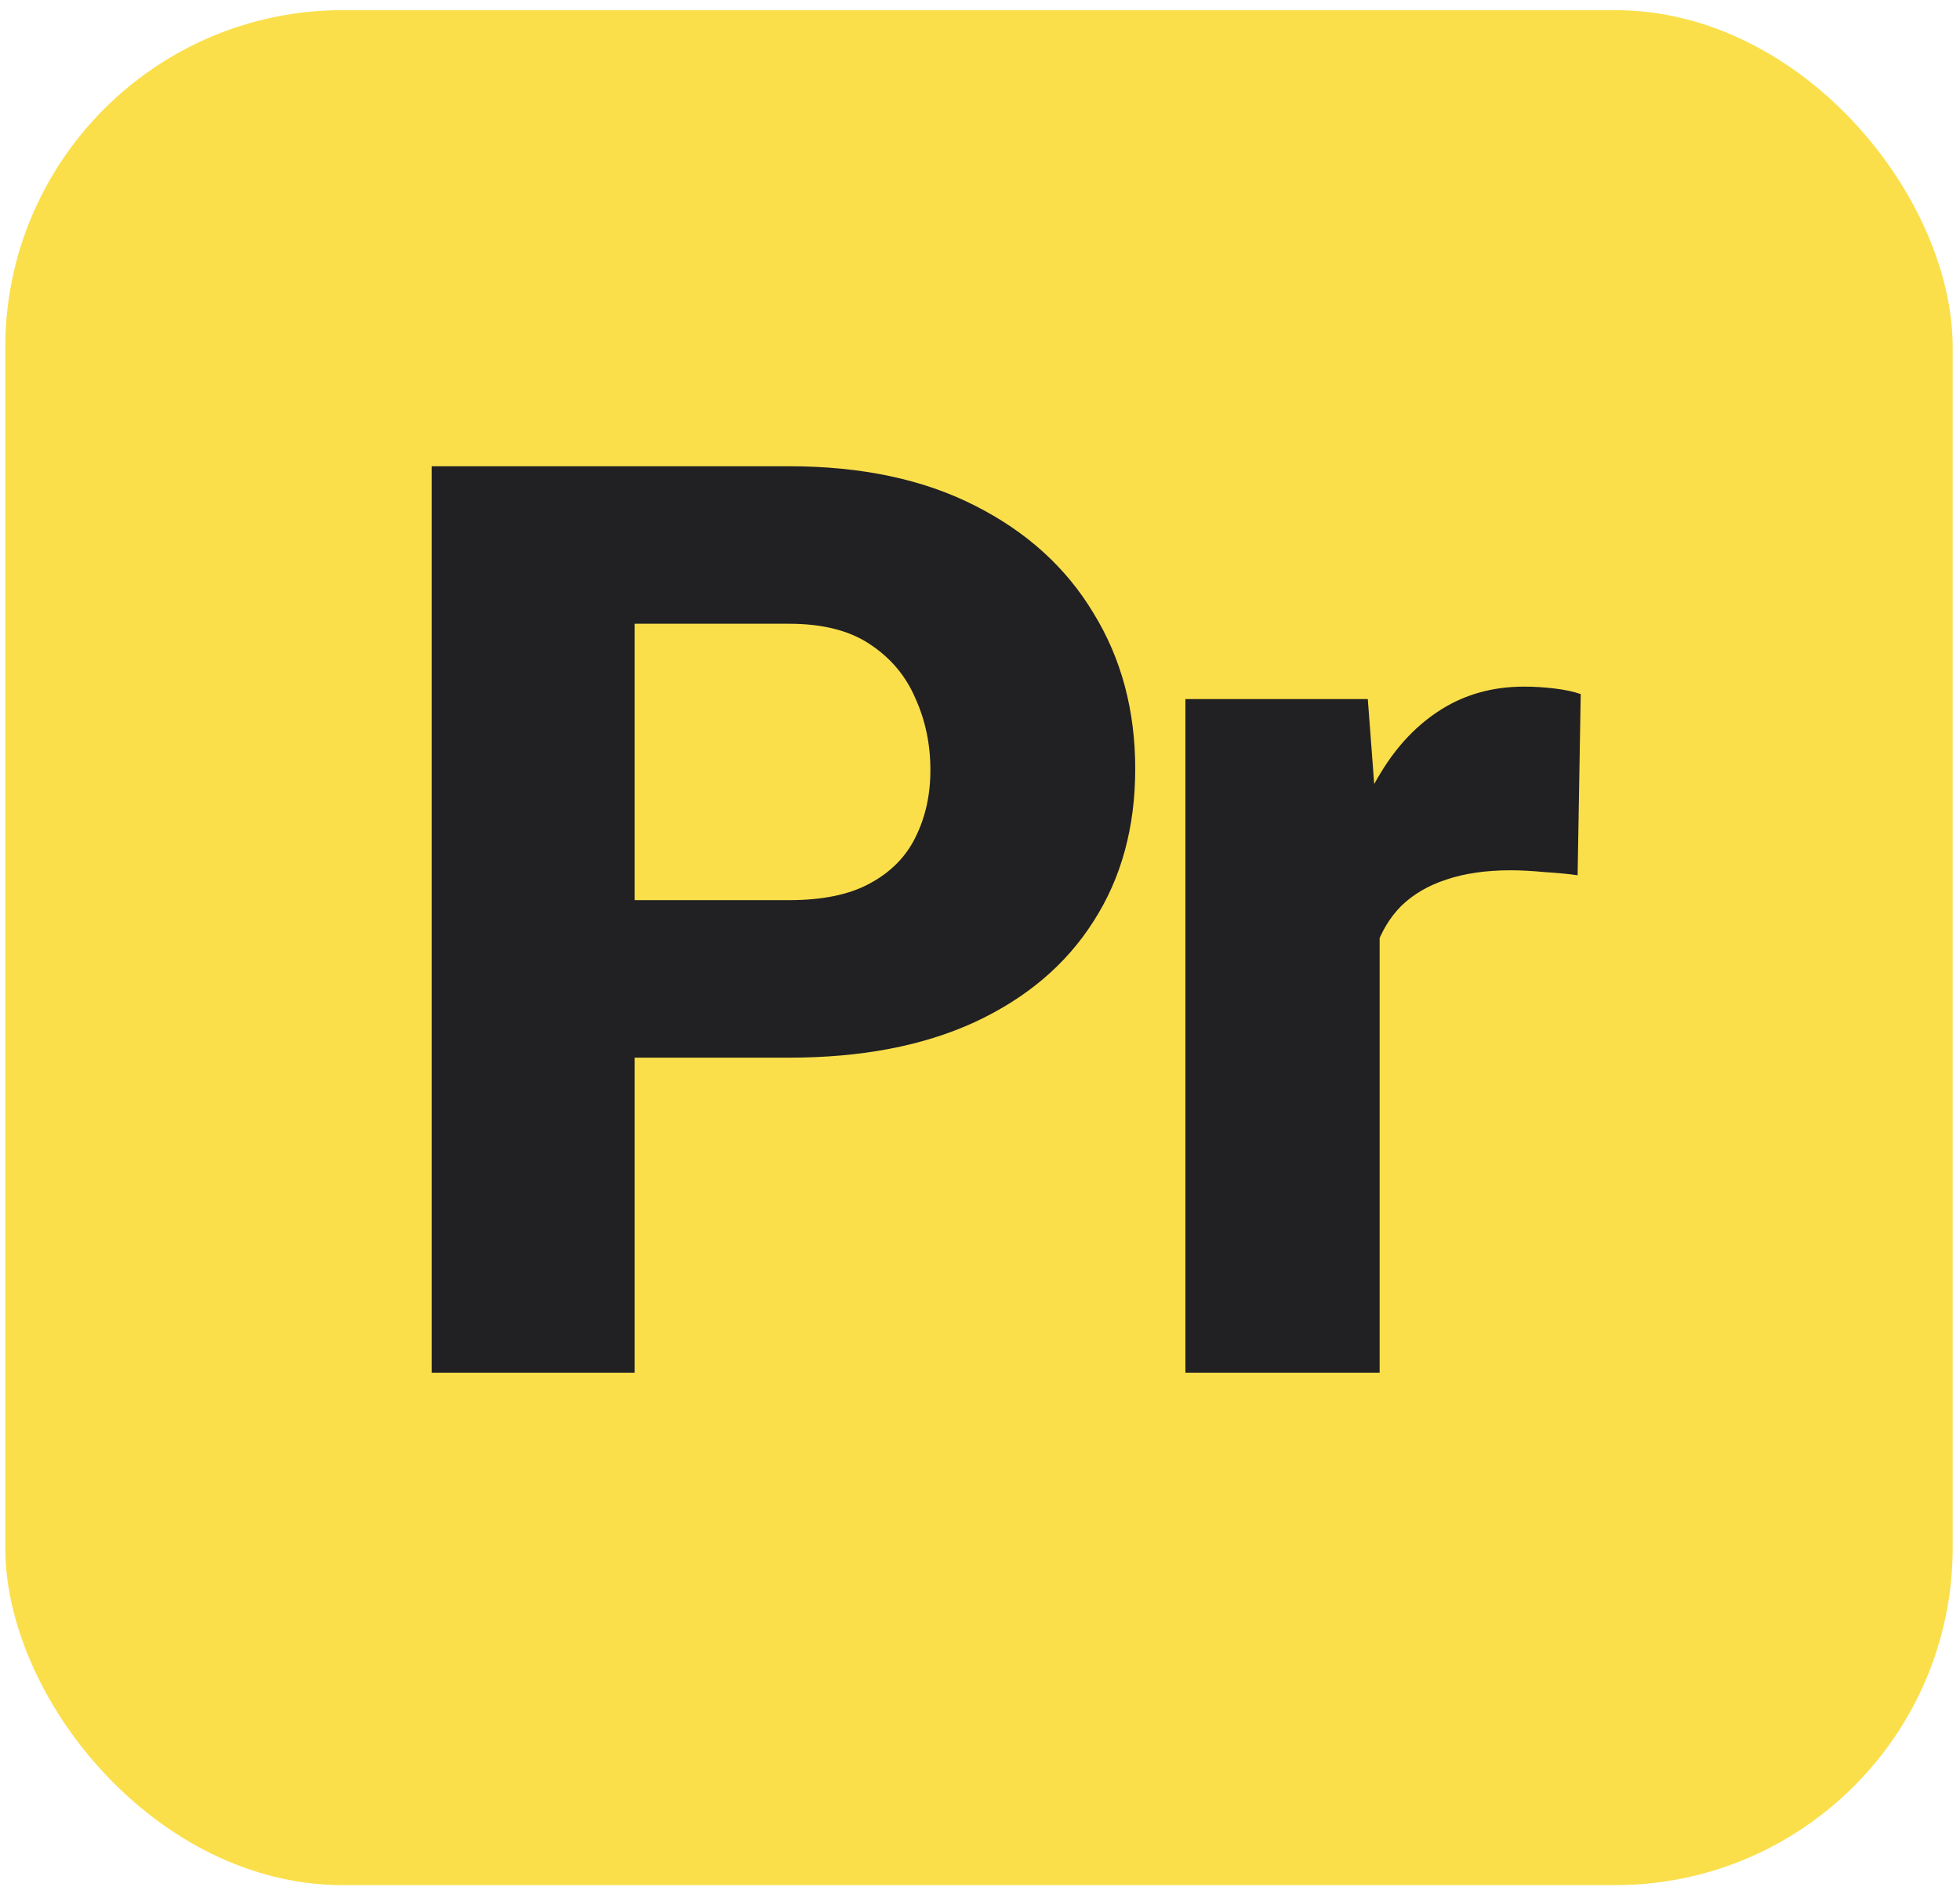
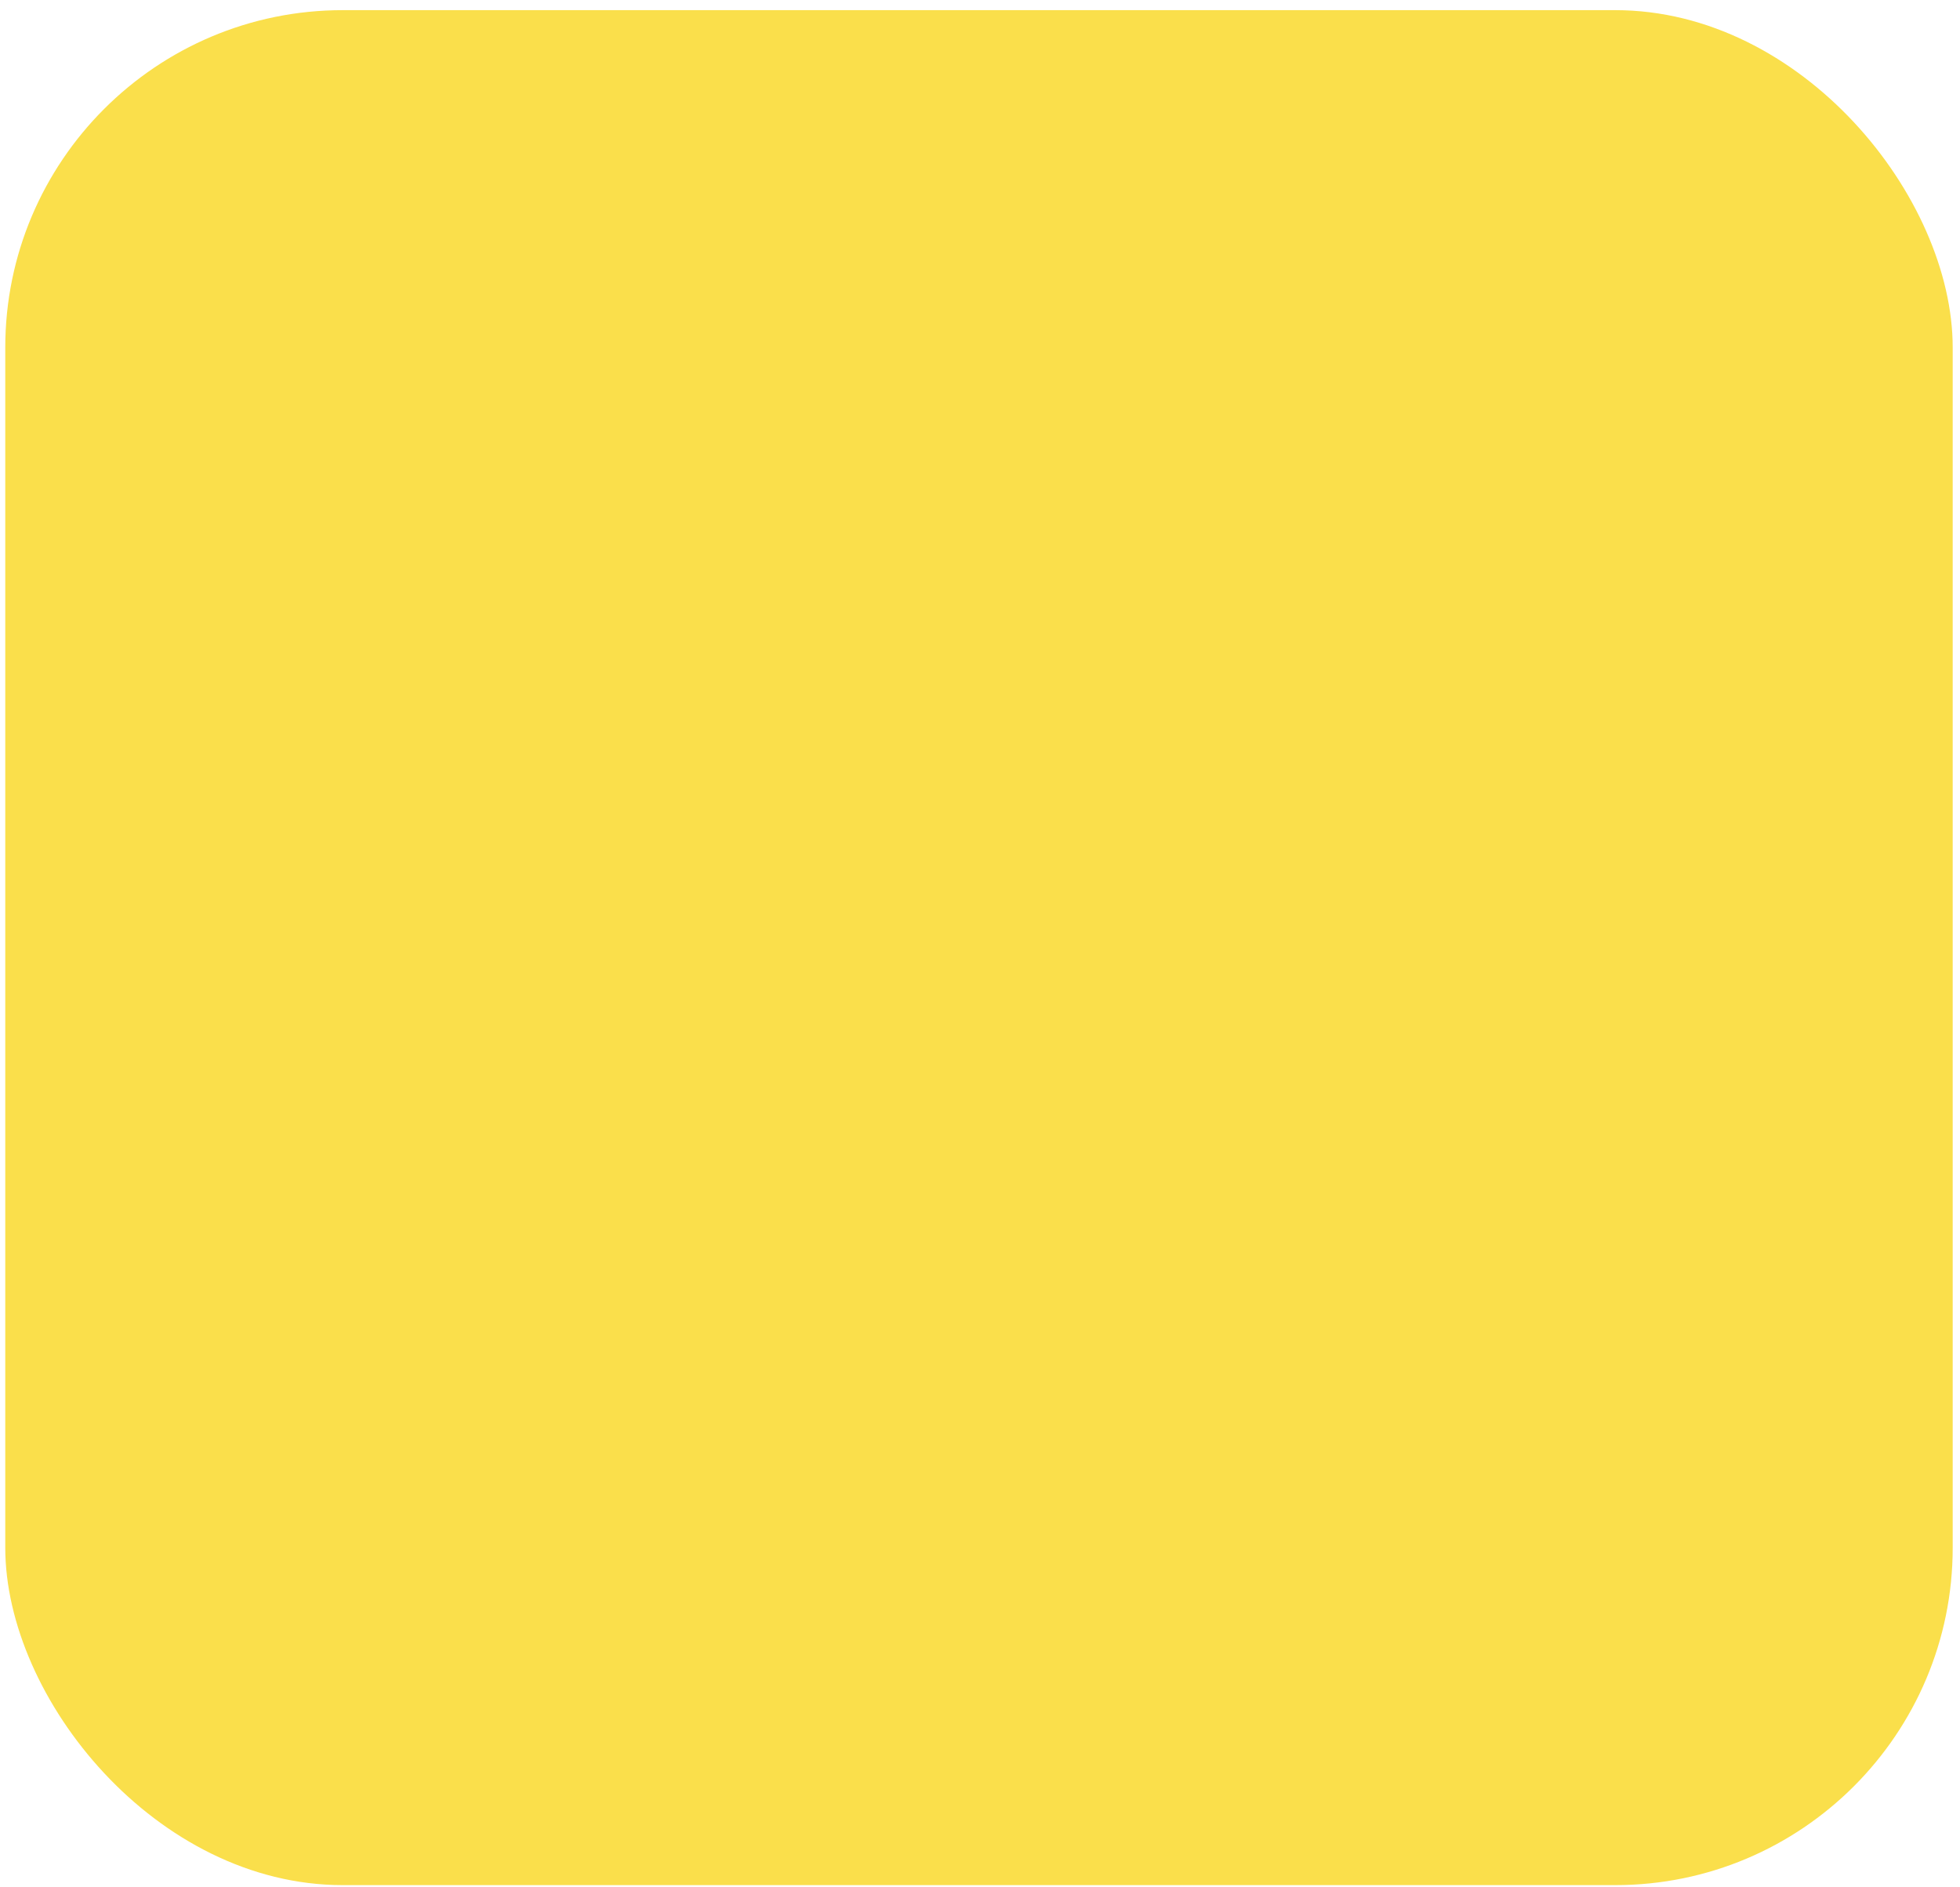
<svg xmlns="http://www.w3.org/2000/svg" width="134" height="129" viewBox="0 0 134 129" fill="none">
  <rect x="0.36" y="0.694" width="133.141" height="128.193" rx="23.071" fill="#FADF4B" />
-   <path d="M53.947 72.313L38.369 72.313L38.369 61.544L53.947 61.544C56.245 61.544 58.09 61.161 59.48 60.395C60.899 59.629 61.935 58.579 62.587 57.245C63.268 55.883 63.609 54.351 63.609 52.649C63.609 50.889 63.268 49.258 62.587 47.754C61.935 46.222 60.899 44.987 59.48 44.051C58.09 43.114 56.245 42.646 53.947 42.646L43.391 42.646L43.391 93.85L29.516 93.85L29.516 31.878L53.947 31.878C58.884 31.878 63.112 32.772 66.631 34.559C70.178 36.347 72.888 38.801 74.76 41.923C76.661 45.016 77.612 48.562 77.612 52.563C77.612 56.564 76.661 60.04 74.76 62.991C72.888 65.942 70.178 68.241 66.631 69.887C63.112 71.504 58.884 72.313 53.947 72.313ZM94.322 58.522L94.322 93.85L81.043 93.85L81.043 47.796L93.513 47.796L94.322 58.522ZM108.07 47.456L107.857 59.842C107.29 59.757 106.552 59.686 105.644 59.629C104.736 59.544 103.956 59.501 103.303 59.501C101.601 59.501 100.125 59.714 98.876 60.14C97.656 60.537 96.635 61.133 95.812 61.927C95.017 62.722 94.421 63.715 94.024 64.907C93.627 66.07 93.428 67.418 93.428 68.95L90.917 67.716C90.917 64.68 91.215 61.899 91.811 59.374C92.407 56.848 93.272 54.663 94.407 52.819C95.542 50.946 96.933 49.499 98.579 48.477C100.224 47.456 102.097 46.945 104.197 46.945C104.878 46.945 105.573 46.988 106.282 47.073C106.992 47.158 107.588 47.286 108.07 47.456Z" fill="#212023" />
</svg>